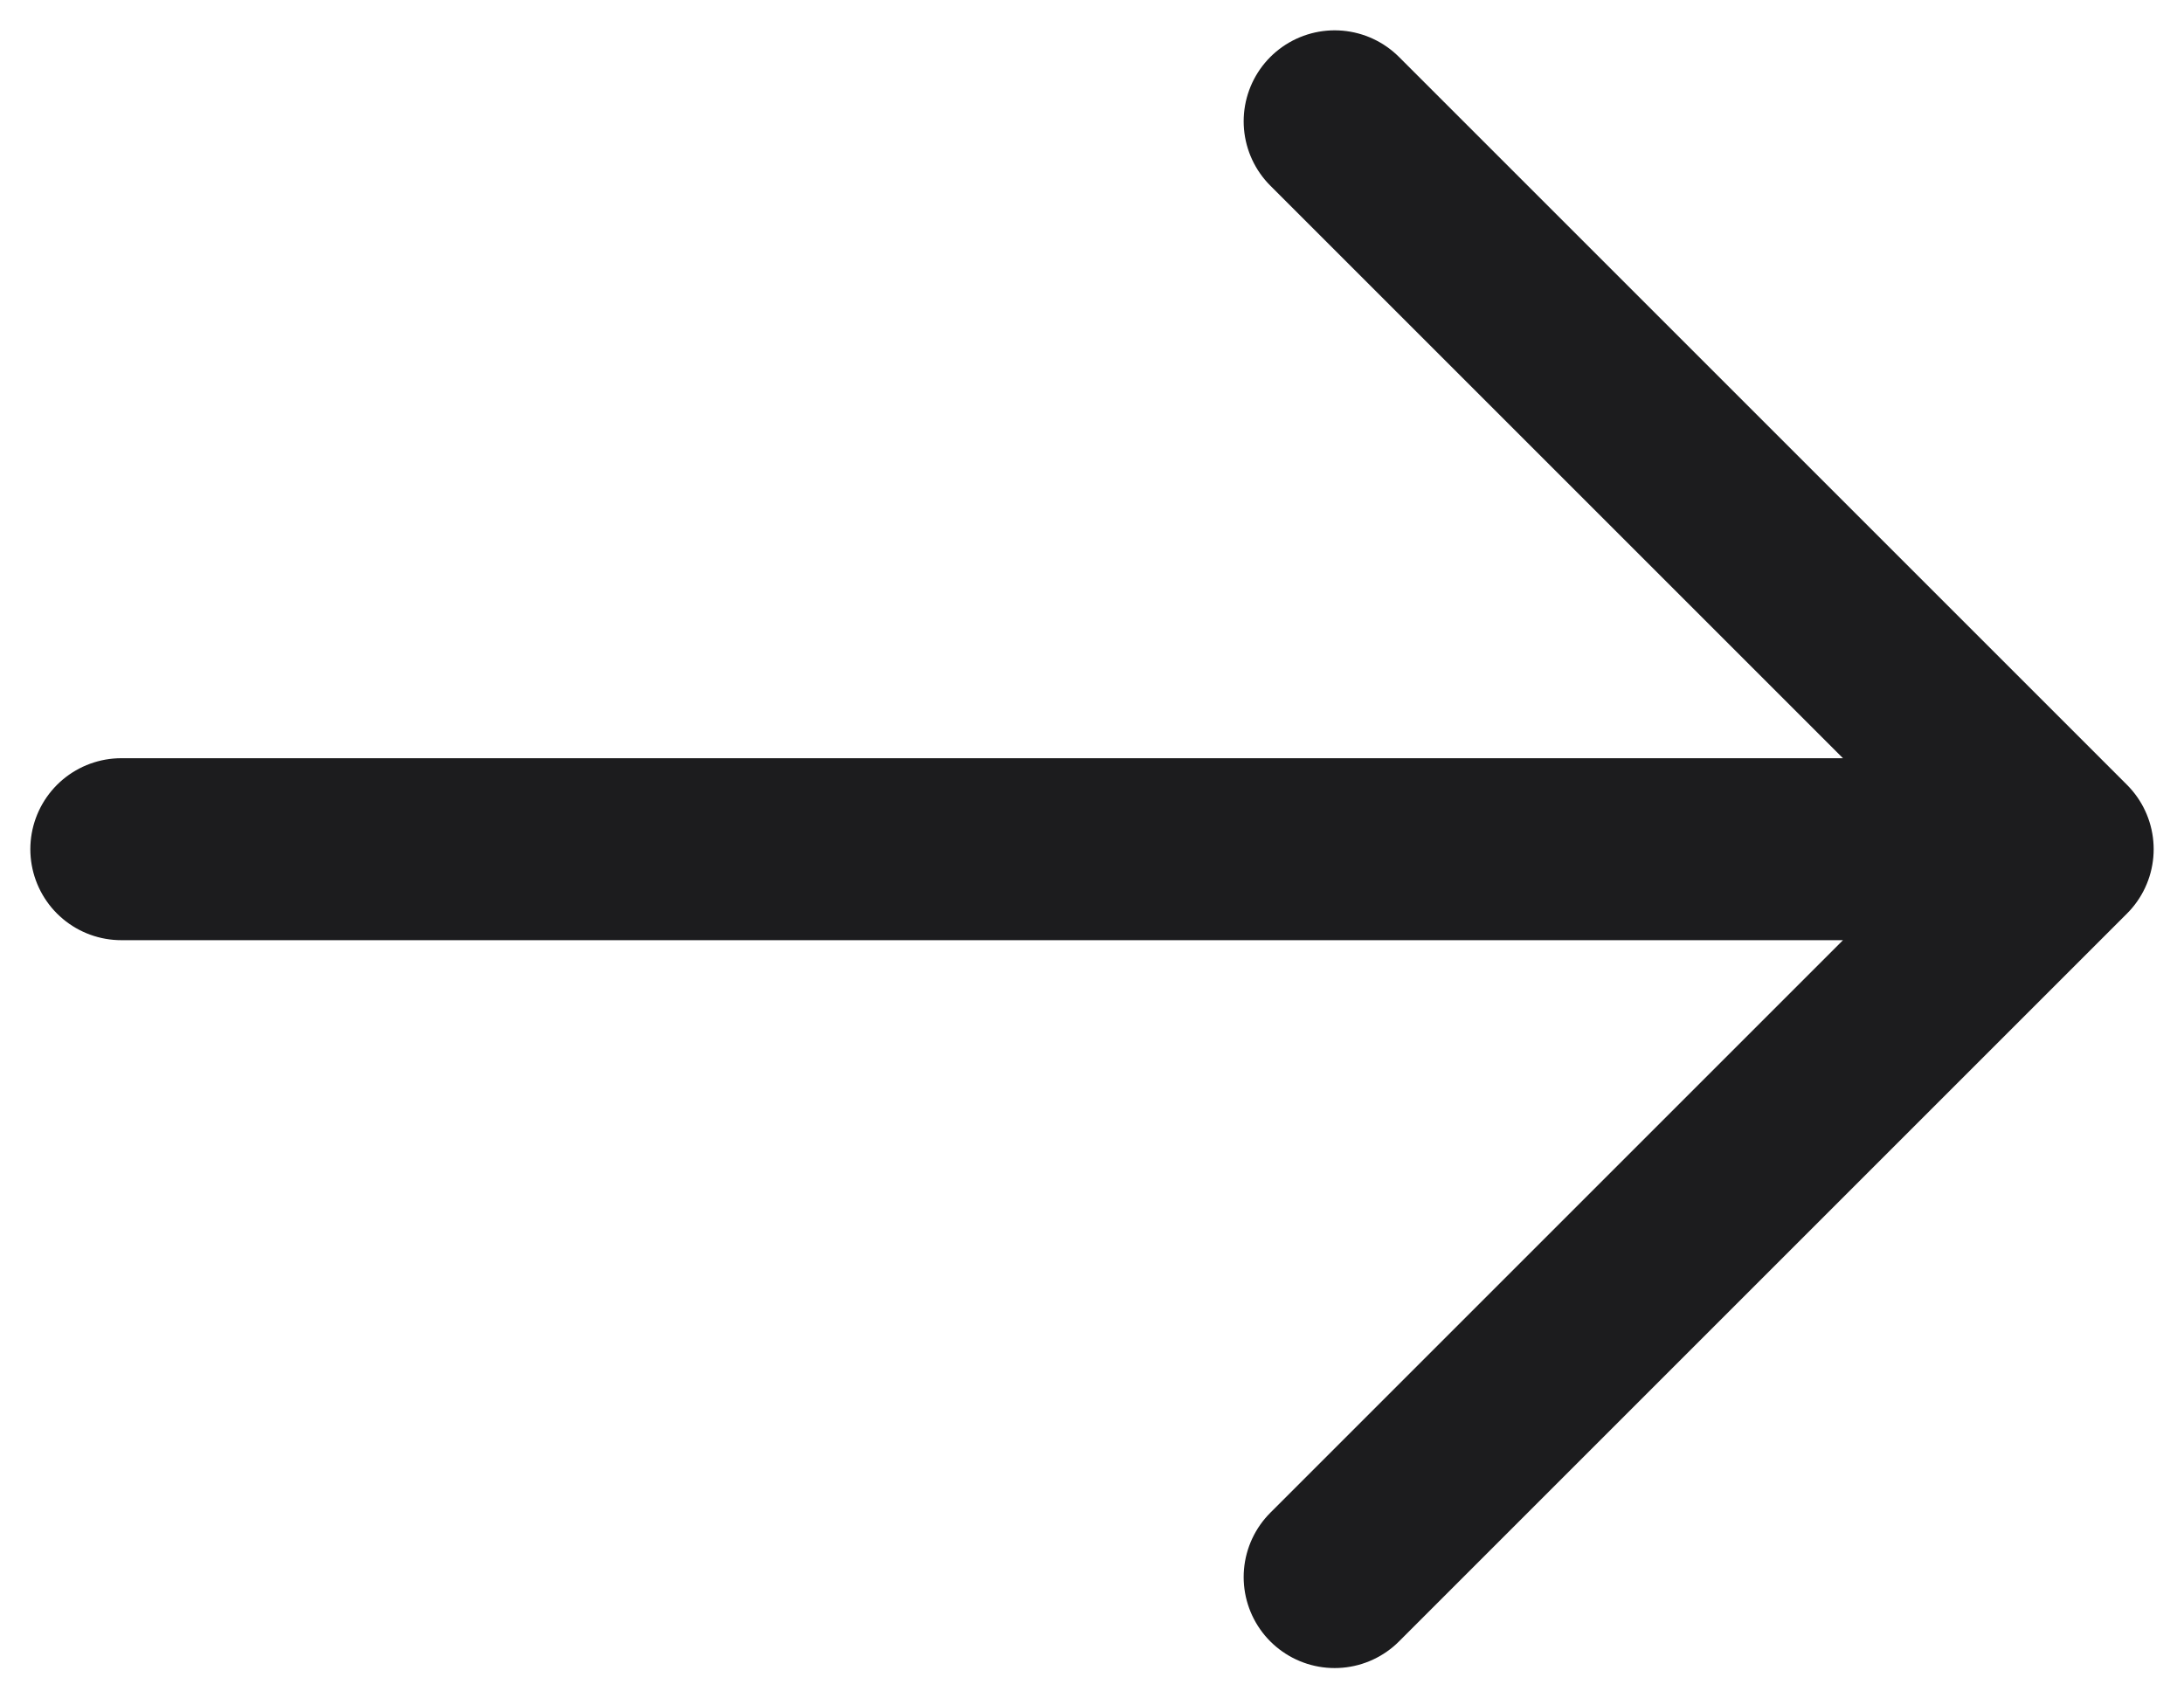
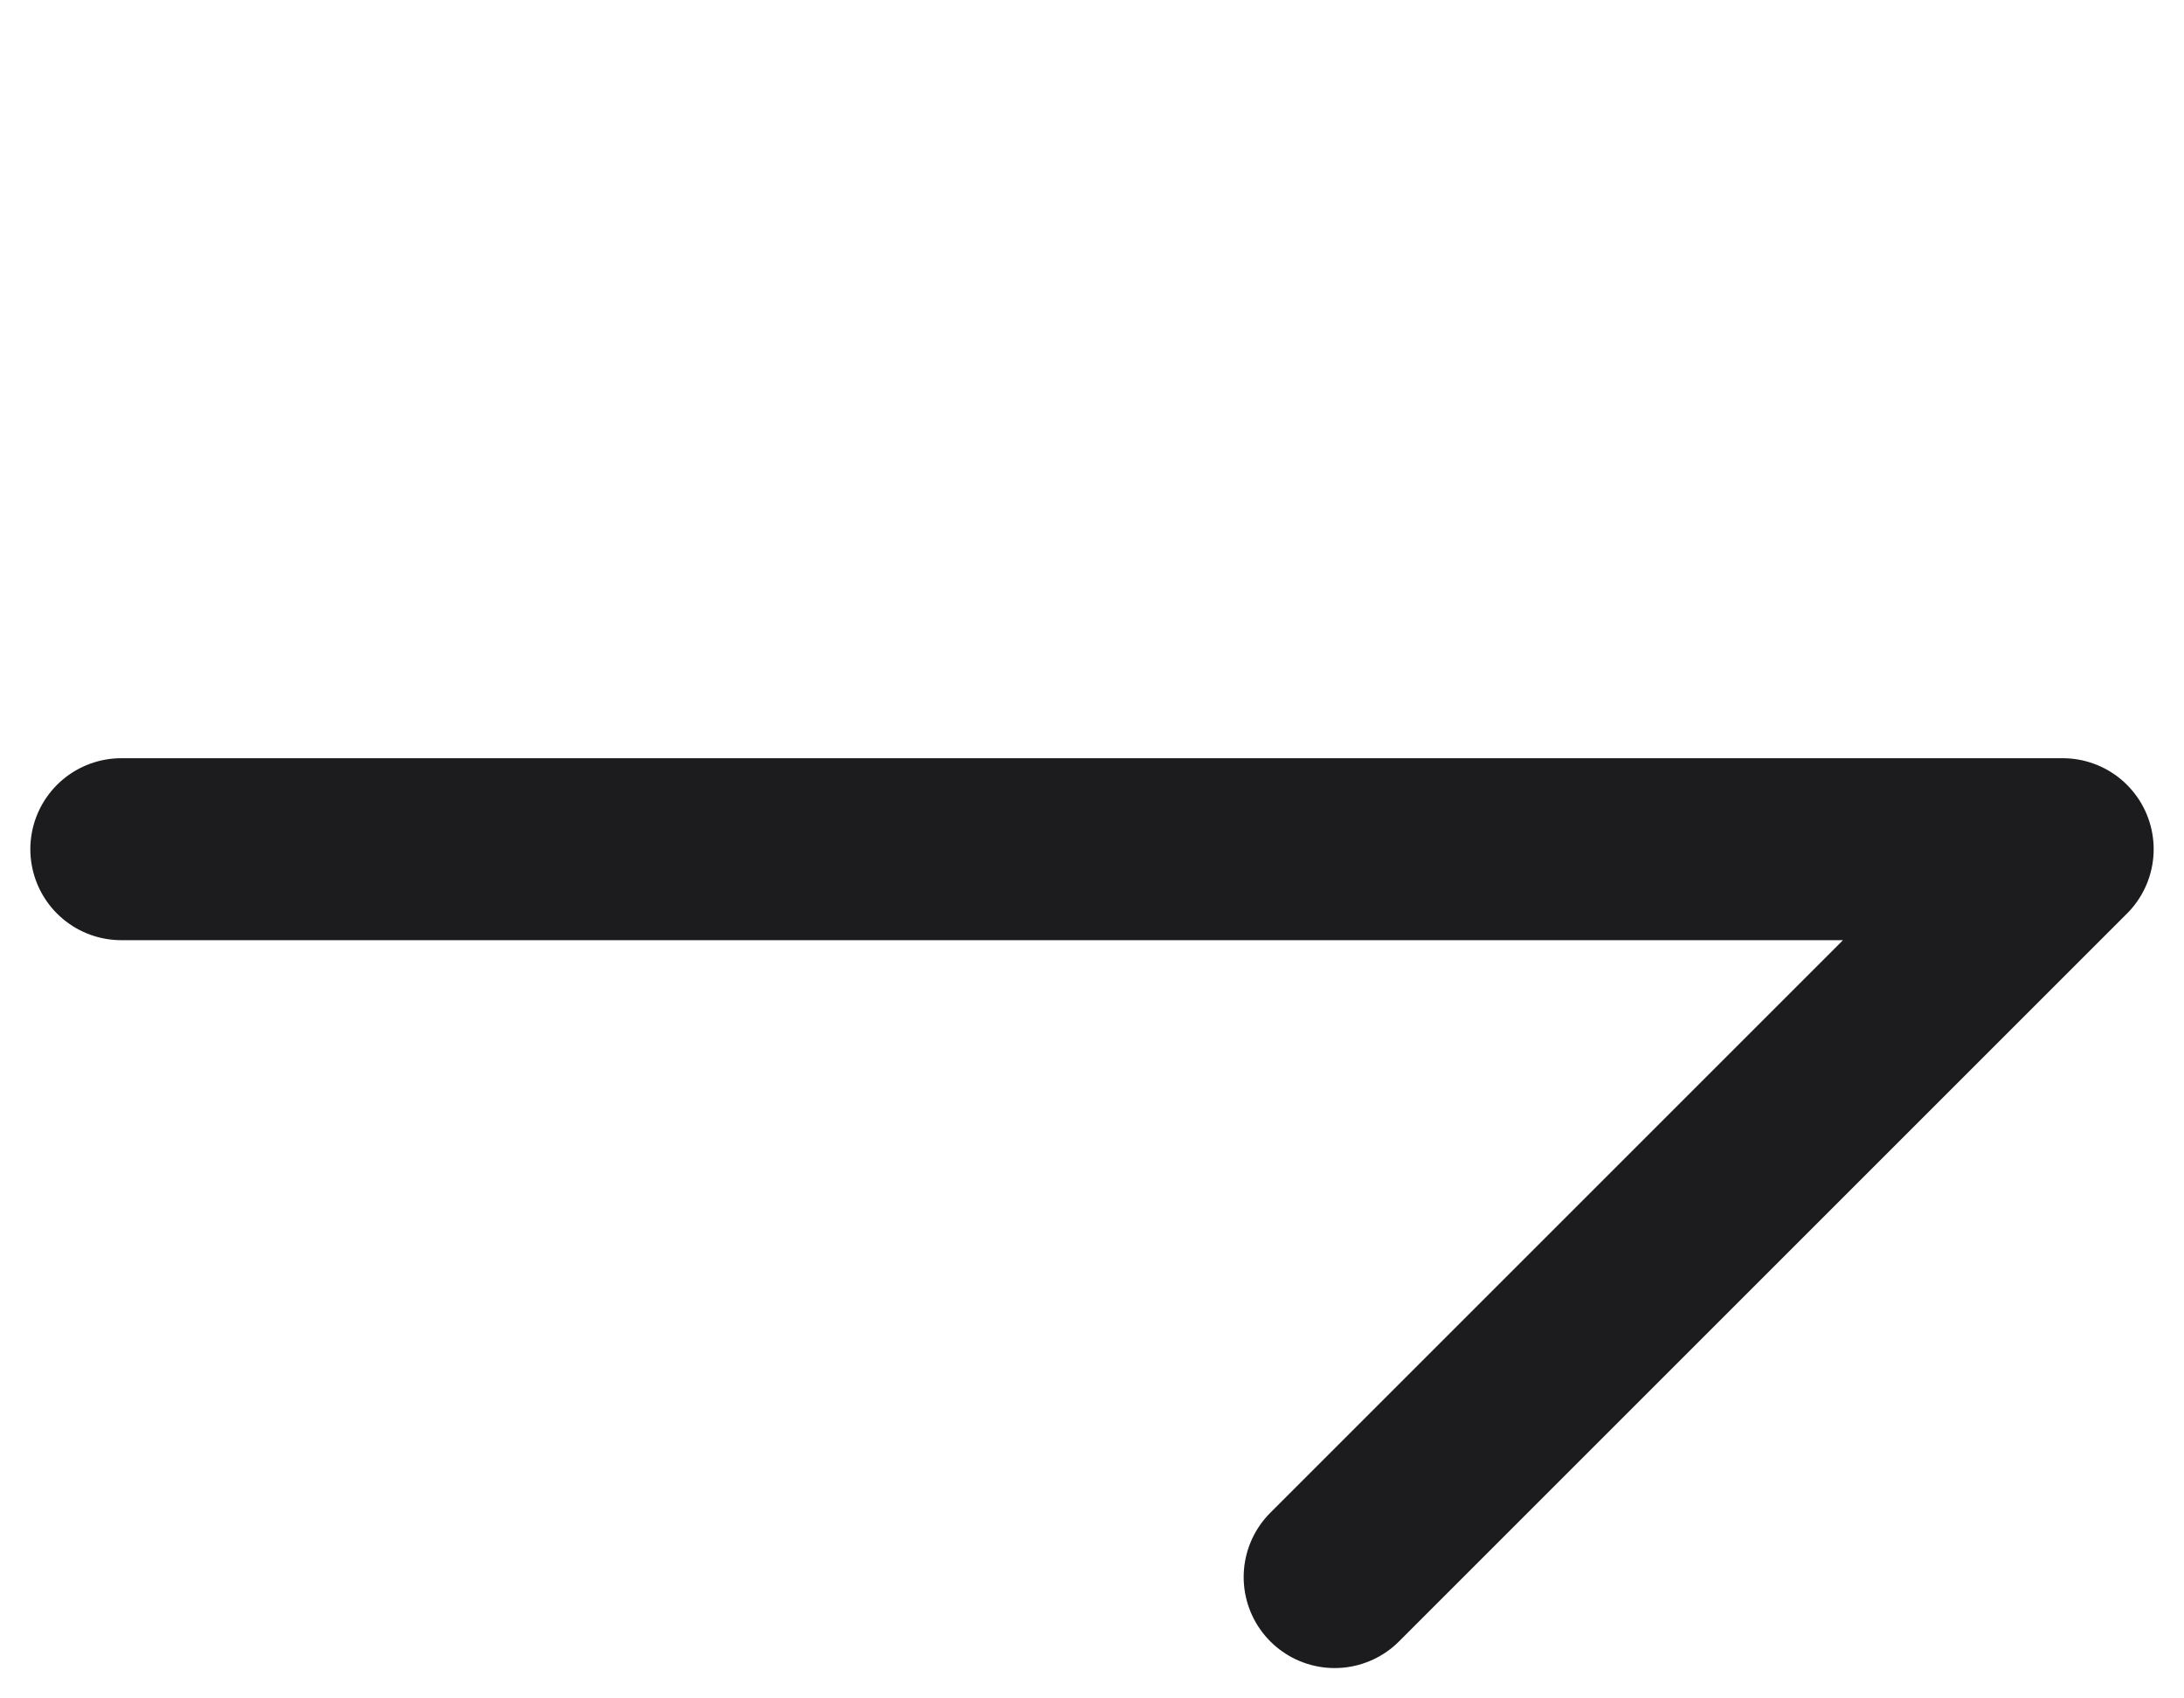
<svg xmlns="http://www.w3.org/2000/svg" width="18" height="14" viewBox="0 0 18 14" fill="none">
-   <path d="M1 7H17M17 7L11 1M17 7L11 13" stroke="#1C1C1E" stroke-width="1.5" stroke-linecap="round" stroke-linejoin="round" />
+   <path d="M1 7H17M17 7M17 7L11 13" stroke="#1C1C1E" stroke-width="1.5" stroke-linecap="round" stroke-linejoin="round" />
</svg>